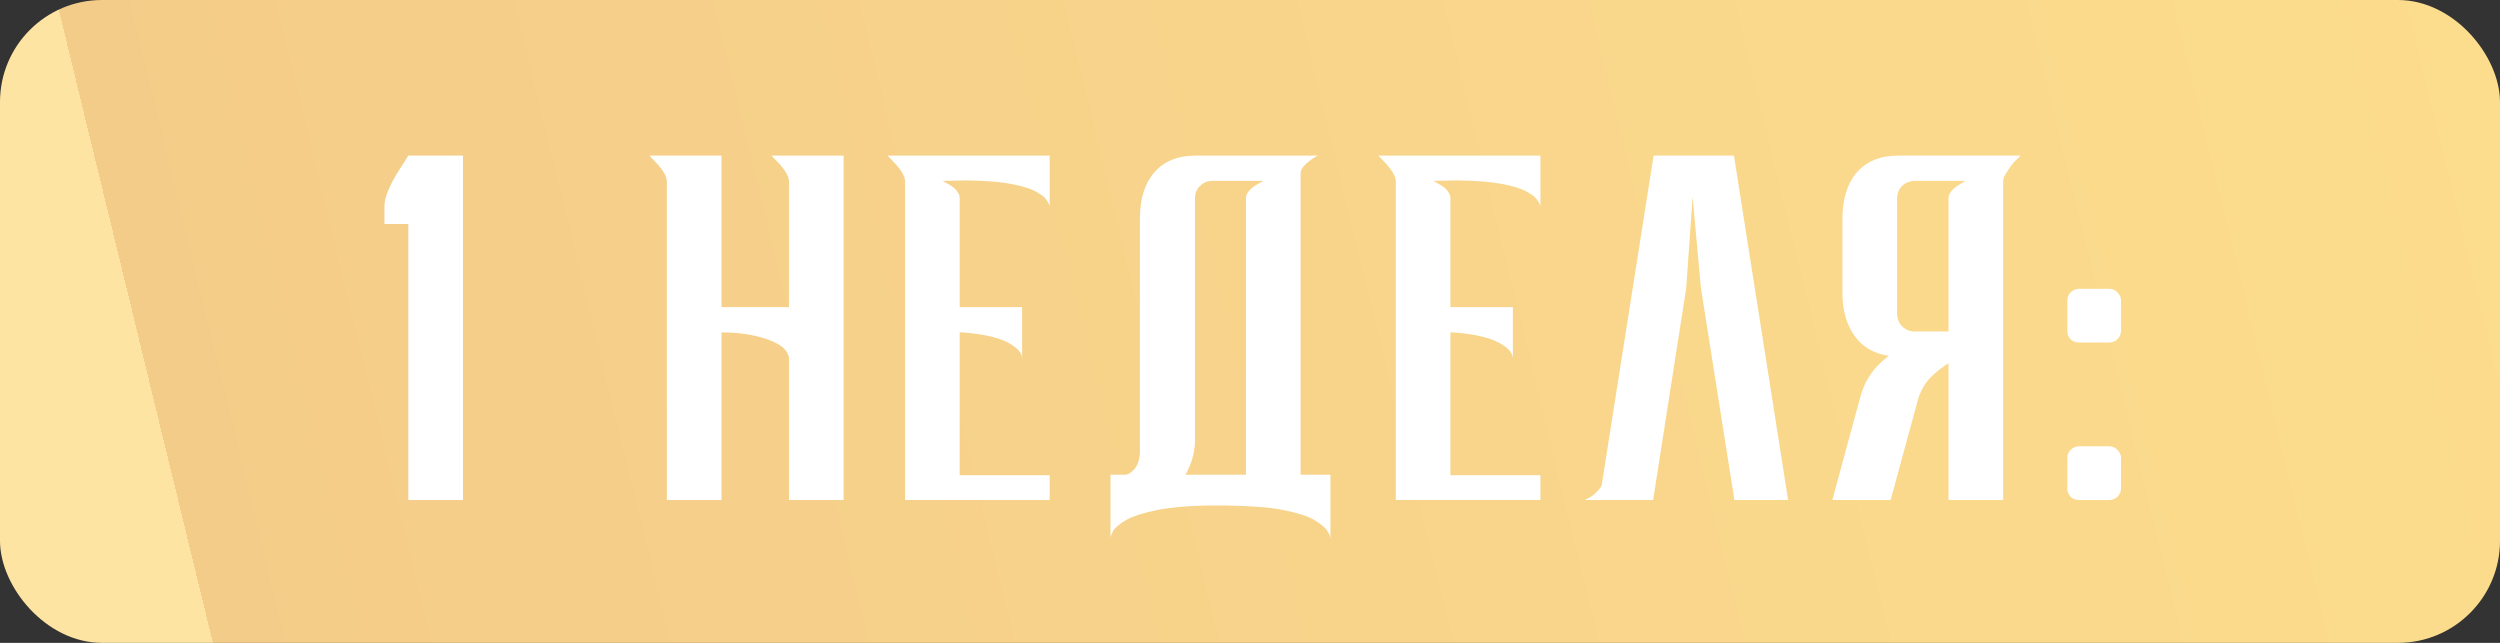
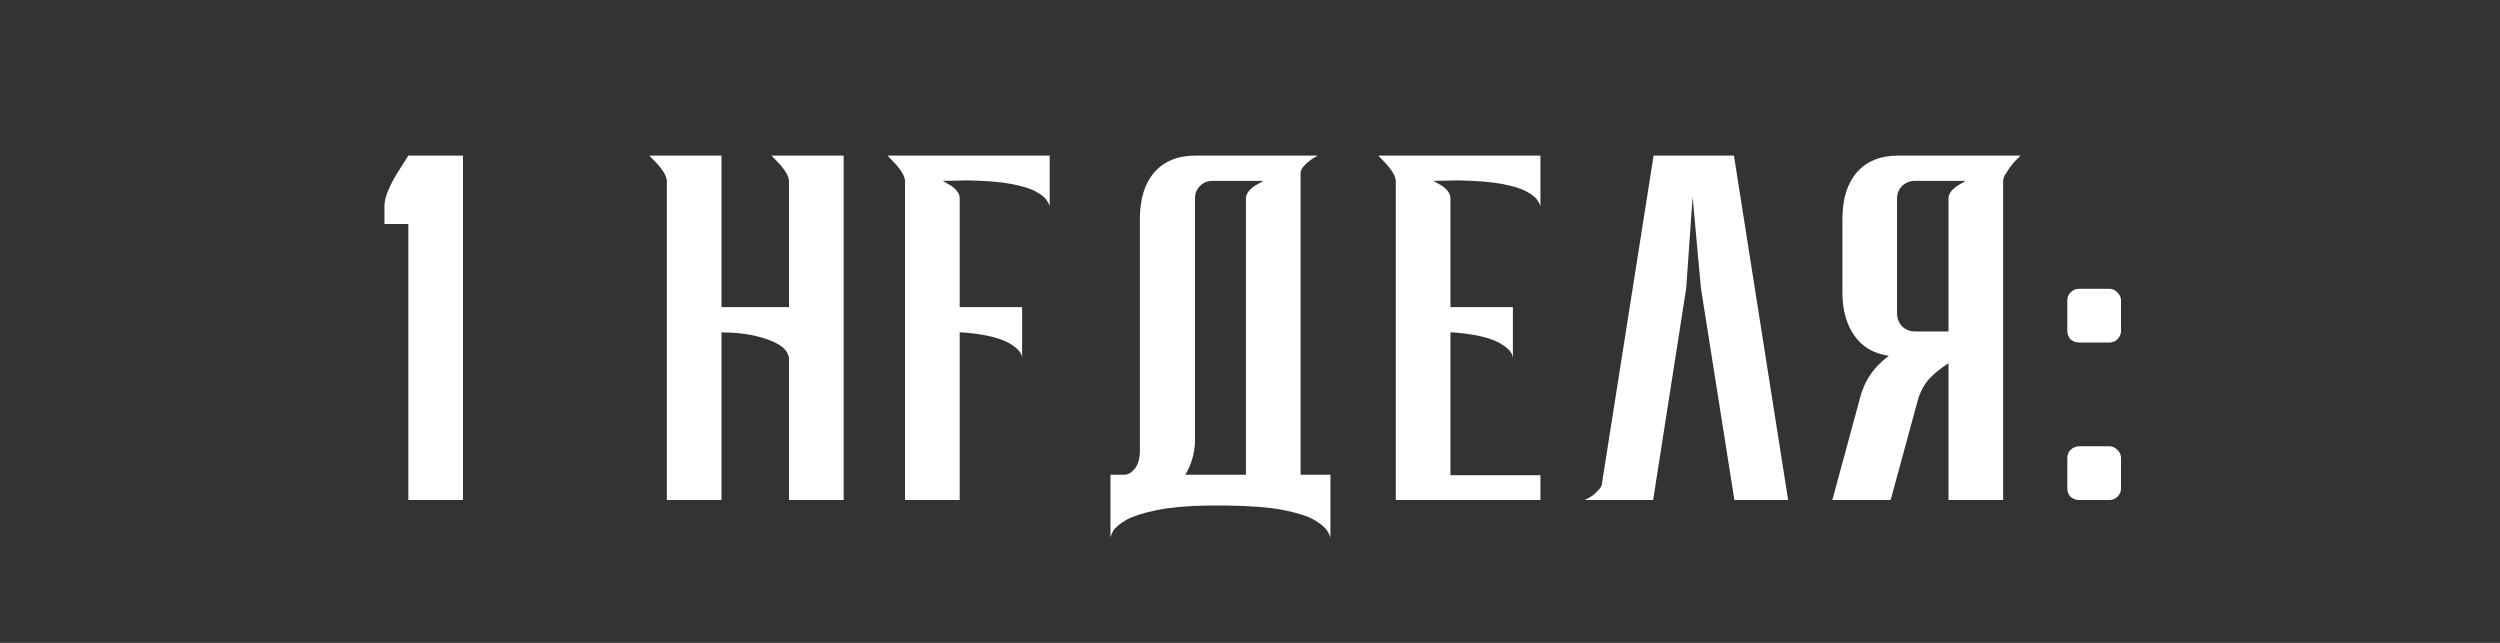
<svg xmlns="http://www.w3.org/2000/svg" width="245" height="63" viewBox="0 0 245 63" fill="none">
  <rect x="0" y="0" width="245" height="63" fill="#333333" stroke="none" />
-   <rect width="245" height="63" rx="10" fill="url(#paint0_linear_30_184)" />
-   <path d="M45.372 49H40.017V21.955H37.677V20.155C37.677 19.435 38.067 18.415 38.847 17.095L40.017 15.25H45.372V49ZM82.676 49H77.321V35.095C77.321 34.975 77.261 34.795 77.141 34.555C76.811 33.955 75.971 33.46 74.621 33.07C73.451 32.74 72.146 32.575 70.706 32.575V49H65.351V17.77C65.351 17.35 65.066 16.81 64.496 16.15L63.641 15.25H70.706V30.1H77.321V17.77C77.321 17.35 77.036 16.81 76.466 16.15L75.611 15.25H82.676V49ZM102.869 49H88.694V17.77C88.694 17.35 88.409 16.81 87.839 16.15L86.984 15.25H102.869V20.29C102.869 20.14 102.779 19.93 102.599 19.66C102.449 19.39 102.104 19.105 101.564 18.805C101.054 18.505 100.259 18.25 99.179 18.04C98.099 17.83 96.644 17.71 94.814 17.68L92.384 17.725L93.239 18.22C93.779 18.61 94.049 19.015 94.049 19.435V30.1H100.169V35.14C100.169 34.69 99.854 34.255 99.224 33.835C98.294 33.175 96.659 32.755 94.319 32.575H94.049V46.57H102.869V49ZM110.313 46.525C110.613 46.465 110.883 46.3 111.123 46.03C111.453 45.7 111.648 45.16 111.708 44.41V21.46C111.708 19.51 112.173 17.995 113.103 16.915C114.063 15.805 115.413 15.25 117.153 15.25H129.168L128.898 15.385C128.718 15.475 128.523 15.61 128.313 15.79C128.103 15.94 127.908 16.12 127.728 16.33C127.548 16.54 127.458 16.765 127.458 17.005V46.525H130.383V52.78C130.383 52.6 130.278 52.345 130.068 52.015C129.858 51.685 129.423 51.325 128.763 50.935C128.133 50.575 127.143 50.26 125.793 49.99C124.473 49.72 122.568 49.57 120.078 49.54H118.368C116.388 49.57 114.723 49.72 113.373 49.99C112.053 50.26 111.063 50.575 110.403 50.935C109.743 51.325 109.308 51.685 109.098 52.015C108.918 52.345 108.828 52.6 108.828 52.78V46.525H110.313ZM122.103 46.525V19.435C122.103 19.015 122.388 18.61 122.958 18.22L123.813 17.725H118.818C118.338 17.725 117.933 17.89 117.603 18.22C117.273 18.55 117.108 18.955 117.108 19.435V43.375C117.048 44.515 116.733 45.565 116.163 46.525H122.103ZM150.963 49H136.788V17.77C136.788 17.35 136.503 16.81 135.933 16.15L135.078 15.25H150.963V20.29C150.963 20.14 150.873 19.93 150.693 19.66C150.543 19.39 150.198 19.105 149.658 18.805C149.148 18.505 148.353 18.25 147.273 18.04C146.193 17.83 144.738 17.71 142.908 17.68L140.478 17.725L141.333 18.22C141.873 18.61 142.143 19.015 142.143 19.435V30.1H148.263V35.14C148.263 34.69 147.948 34.255 147.318 33.835C146.388 33.175 144.753 32.755 142.413 32.575H142.143V46.57H150.963V49ZM175.237 49H169.972L166.687 28.21L165.877 19.3L165.247 28.255L162.007 49H155.302L155.572 48.865C155.752 48.775 155.947 48.655 156.157 48.505C156.367 48.325 156.562 48.13 156.742 47.92C156.922 47.71 157.012 47.485 157.012 47.245L162.052 15.25H169.927L175.237 49ZM196.308 49H190.953V35.59C190.263 36.04 189.678 36.505 189.198 36.985C188.718 37.465 188.328 38.11 188.028 38.92L185.283 49H179.568L182.403 38.56L182.628 37.975C182.748 37.615 183.003 37.15 183.393 36.58C183.783 36.01 184.353 35.44 185.103 34.87C183.633 34.66 182.508 34 181.728 32.89C180.948 31.78 180.558 30.385 180.558 28.705V21.46C180.558 19.51 181.023 17.995 181.953 16.915C182.913 15.805 184.263 15.25 186.003 15.25H198.018L197.748 15.52C197.568 15.67 197.373 15.88 197.163 16.15C196.953 16.42 196.758 16.705 196.578 17.005C196.398 17.275 196.308 17.53 196.308 17.77V49ZM190.953 32.485V19.435C190.953 19.015 191.238 18.61 191.808 18.22L192.618 17.725H187.668C187.188 17.725 186.768 17.89 186.408 18.22C186.078 18.55 185.913 18.955 185.913 19.435V30.73C185.913 31.21 186.078 31.63 186.408 31.99C186.768 32.32 187.188 32.485 187.668 32.485H190.953ZM206.691 33.565H203.766C203.436 33.565 203.151 33.46 202.911 33.25C202.701 33.01 202.596 32.74 202.596 32.44V29.47C202.596 29.14 202.701 28.87 202.911 28.66C203.151 28.42 203.436 28.3 203.766 28.3H206.691C207.021 28.3 207.291 28.42 207.501 28.66C207.741 28.87 207.861 29.14 207.861 29.47V32.44C207.861 32.74 207.741 33.01 207.501 33.25C207.291 33.46 207.021 33.565 206.691 33.565ZM206.691 49H203.766C203.436 49 203.151 48.895 202.911 48.685C202.701 48.445 202.596 48.175 202.596 47.875V44.905C202.596 44.575 202.701 44.305 202.911 44.095C203.151 43.855 203.436 43.735 203.766 43.735H206.691C207.021 43.735 207.291 43.855 207.501 44.095C207.741 44.305 207.861 44.575 207.861 44.905V47.875C207.861 48.175 207.741 48.445 207.501 48.685C207.291 48.895 207.021 49 206.691 49Z" fill="white" />
+   <path d="M45.372 49H40.017V21.955H37.677V20.155C37.677 19.435 38.067 18.415 38.847 17.095L40.017 15.25H45.372V49ZM82.676 49H77.321V35.095C77.321 34.975 77.261 34.795 77.141 34.555C76.811 33.955 75.971 33.46 74.621 33.07C73.451 32.74 72.146 32.575 70.706 32.575V49H65.351V17.77C65.351 17.35 65.066 16.81 64.496 16.15L63.641 15.25H70.706V30.1H77.321V17.77C77.321 17.35 77.036 16.81 76.466 16.15L75.611 15.25H82.676V49ZM102.869 49H88.694V17.77C88.694 17.35 88.409 16.81 87.839 16.15L86.984 15.25H102.869V20.29C102.869 20.14 102.779 19.93 102.599 19.66C102.449 19.39 102.104 19.105 101.564 18.805C101.054 18.505 100.259 18.25 99.179 18.04C98.099 17.83 96.644 17.71 94.814 17.68L92.384 17.725L93.239 18.22C93.779 18.61 94.049 19.015 94.049 19.435V30.1H100.169V35.14C100.169 34.69 99.854 34.255 99.224 33.835C98.294 33.175 96.659 32.755 94.319 32.575H94.049V46.57V49ZM110.313 46.525C110.613 46.465 110.883 46.3 111.123 46.03C111.453 45.7 111.648 45.16 111.708 44.41V21.46C111.708 19.51 112.173 17.995 113.103 16.915C114.063 15.805 115.413 15.25 117.153 15.25H129.168L128.898 15.385C128.718 15.475 128.523 15.61 128.313 15.79C128.103 15.94 127.908 16.12 127.728 16.33C127.548 16.54 127.458 16.765 127.458 17.005V46.525H130.383V52.78C130.383 52.6 130.278 52.345 130.068 52.015C129.858 51.685 129.423 51.325 128.763 50.935C128.133 50.575 127.143 50.26 125.793 49.99C124.473 49.72 122.568 49.57 120.078 49.54H118.368C116.388 49.57 114.723 49.72 113.373 49.99C112.053 50.26 111.063 50.575 110.403 50.935C109.743 51.325 109.308 51.685 109.098 52.015C108.918 52.345 108.828 52.6 108.828 52.78V46.525H110.313ZM122.103 46.525V19.435C122.103 19.015 122.388 18.61 122.958 18.22L123.813 17.725H118.818C118.338 17.725 117.933 17.89 117.603 18.22C117.273 18.55 117.108 18.955 117.108 19.435V43.375C117.048 44.515 116.733 45.565 116.163 46.525H122.103ZM150.963 49H136.788V17.77C136.788 17.35 136.503 16.81 135.933 16.15L135.078 15.25H150.963V20.29C150.963 20.14 150.873 19.93 150.693 19.66C150.543 19.39 150.198 19.105 149.658 18.805C149.148 18.505 148.353 18.25 147.273 18.04C146.193 17.83 144.738 17.71 142.908 17.68L140.478 17.725L141.333 18.22C141.873 18.61 142.143 19.015 142.143 19.435V30.1H148.263V35.14C148.263 34.69 147.948 34.255 147.318 33.835C146.388 33.175 144.753 32.755 142.413 32.575H142.143V46.57H150.963V49ZM175.237 49H169.972L166.687 28.21L165.877 19.3L165.247 28.255L162.007 49H155.302L155.572 48.865C155.752 48.775 155.947 48.655 156.157 48.505C156.367 48.325 156.562 48.13 156.742 47.92C156.922 47.71 157.012 47.485 157.012 47.245L162.052 15.25H169.927L175.237 49ZM196.308 49H190.953V35.59C190.263 36.04 189.678 36.505 189.198 36.985C188.718 37.465 188.328 38.11 188.028 38.92L185.283 49H179.568L182.403 38.56L182.628 37.975C182.748 37.615 183.003 37.15 183.393 36.58C183.783 36.01 184.353 35.44 185.103 34.87C183.633 34.66 182.508 34 181.728 32.89C180.948 31.78 180.558 30.385 180.558 28.705V21.46C180.558 19.51 181.023 17.995 181.953 16.915C182.913 15.805 184.263 15.25 186.003 15.25H198.018L197.748 15.52C197.568 15.67 197.373 15.88 197.163 16.15C196.953 16.42 196.758 16.705 196.578 17.005C196.398 17.275 196.308 17.53 196.308 17.77V49ZM190.953 32.485V19.435C190.953 19.015 191.238 18.61 191.808 18.22L192.618 17.725H187.668C187.188 17.725 186.768 17.89 186.408 18.22C186.078 18.55 185.913 18.955 185.913 19.435V30.73C185.913 31.21 186.078 31.63 186.408 31.99C186.768 32.32 187.188 32.485 187.668 32.485H190.953ZM206.691 33.565H203.766C203.436 33.565 203.151 33.46 202.911 33.25C202.701 33.01 202.596 32.74 202.596 32.44V29.47C202.596 29.14 202.701 28.87 202.911 28.66C203.151 28.42 203.436 28.3 203.766 28.3H206.691C207.021 28.3 207.291 28.42 207.501 28.66C207.741 28.87 207.861 29.14 207.861 29.47V32.44C207.861 32.74 207.741 33.01 207.501 33.25C207.291 33.46 207.021 33.565 206.691 33.565ZM206.691 49H203.766C203.436 49 203.151 48.895 202.911 48.685C202.701 48.445 202.596 48.175 202.596 47.875V44.905C202.596 44.575 202.701 44.305 202.911 44.095C203.151 43.855 203.436 43.735 203.766 43.735H206.691C207.021 43.735 207.291 43.855 207.501 44.095C207.741 44.305 207.861 44.575 207.861 44.905V47.875C207.861 48.175 207.741 48.445 207.501 48.685C207.291 48.895 207.021 49 206.691 49Z" fill="white" />
  <defs>
    <linearGradient id="paint0_linear_30_184" x1="315.673" y1="-77.245" x2="5.115" y2="-1.649" gradientUnits="userSpaceOnUse">
      <stop stop-color="#FFE38E" />
      <stop offset="1" stop-color="#F4CC89" />
      <stop offset="1" stop-color="#FEE4A3" />
    </linearGradient>
  </defs>
</svg>